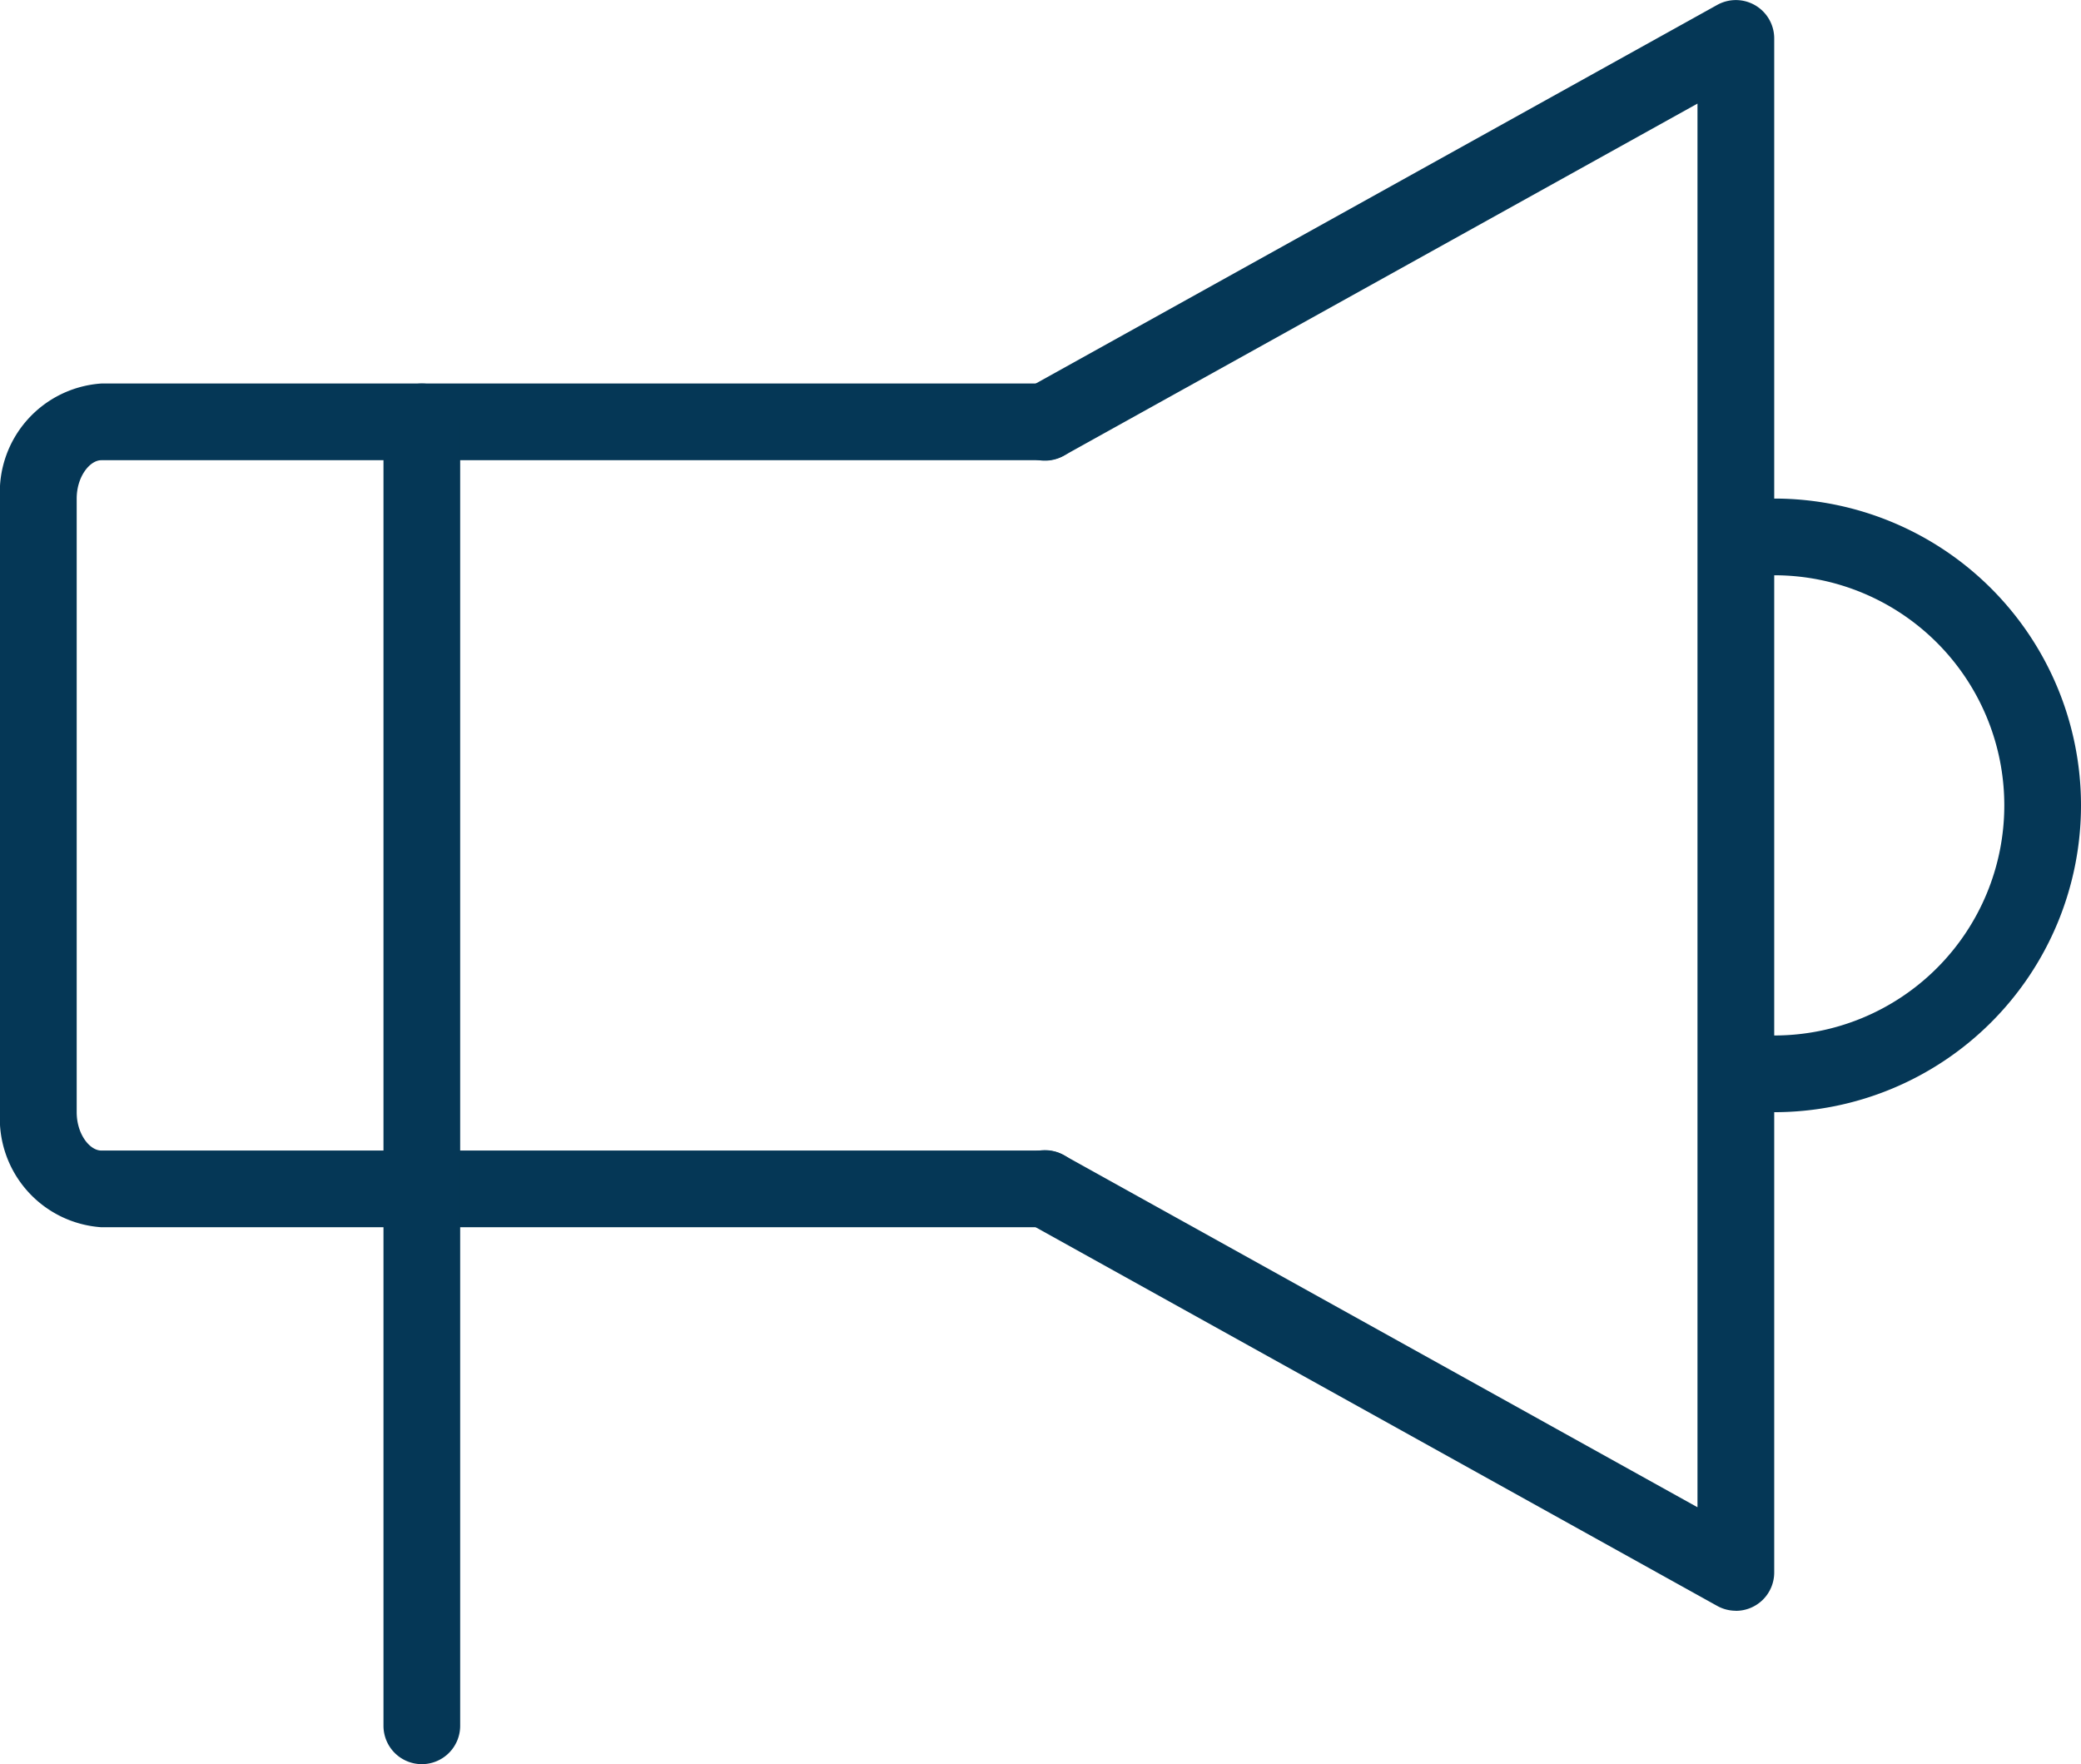
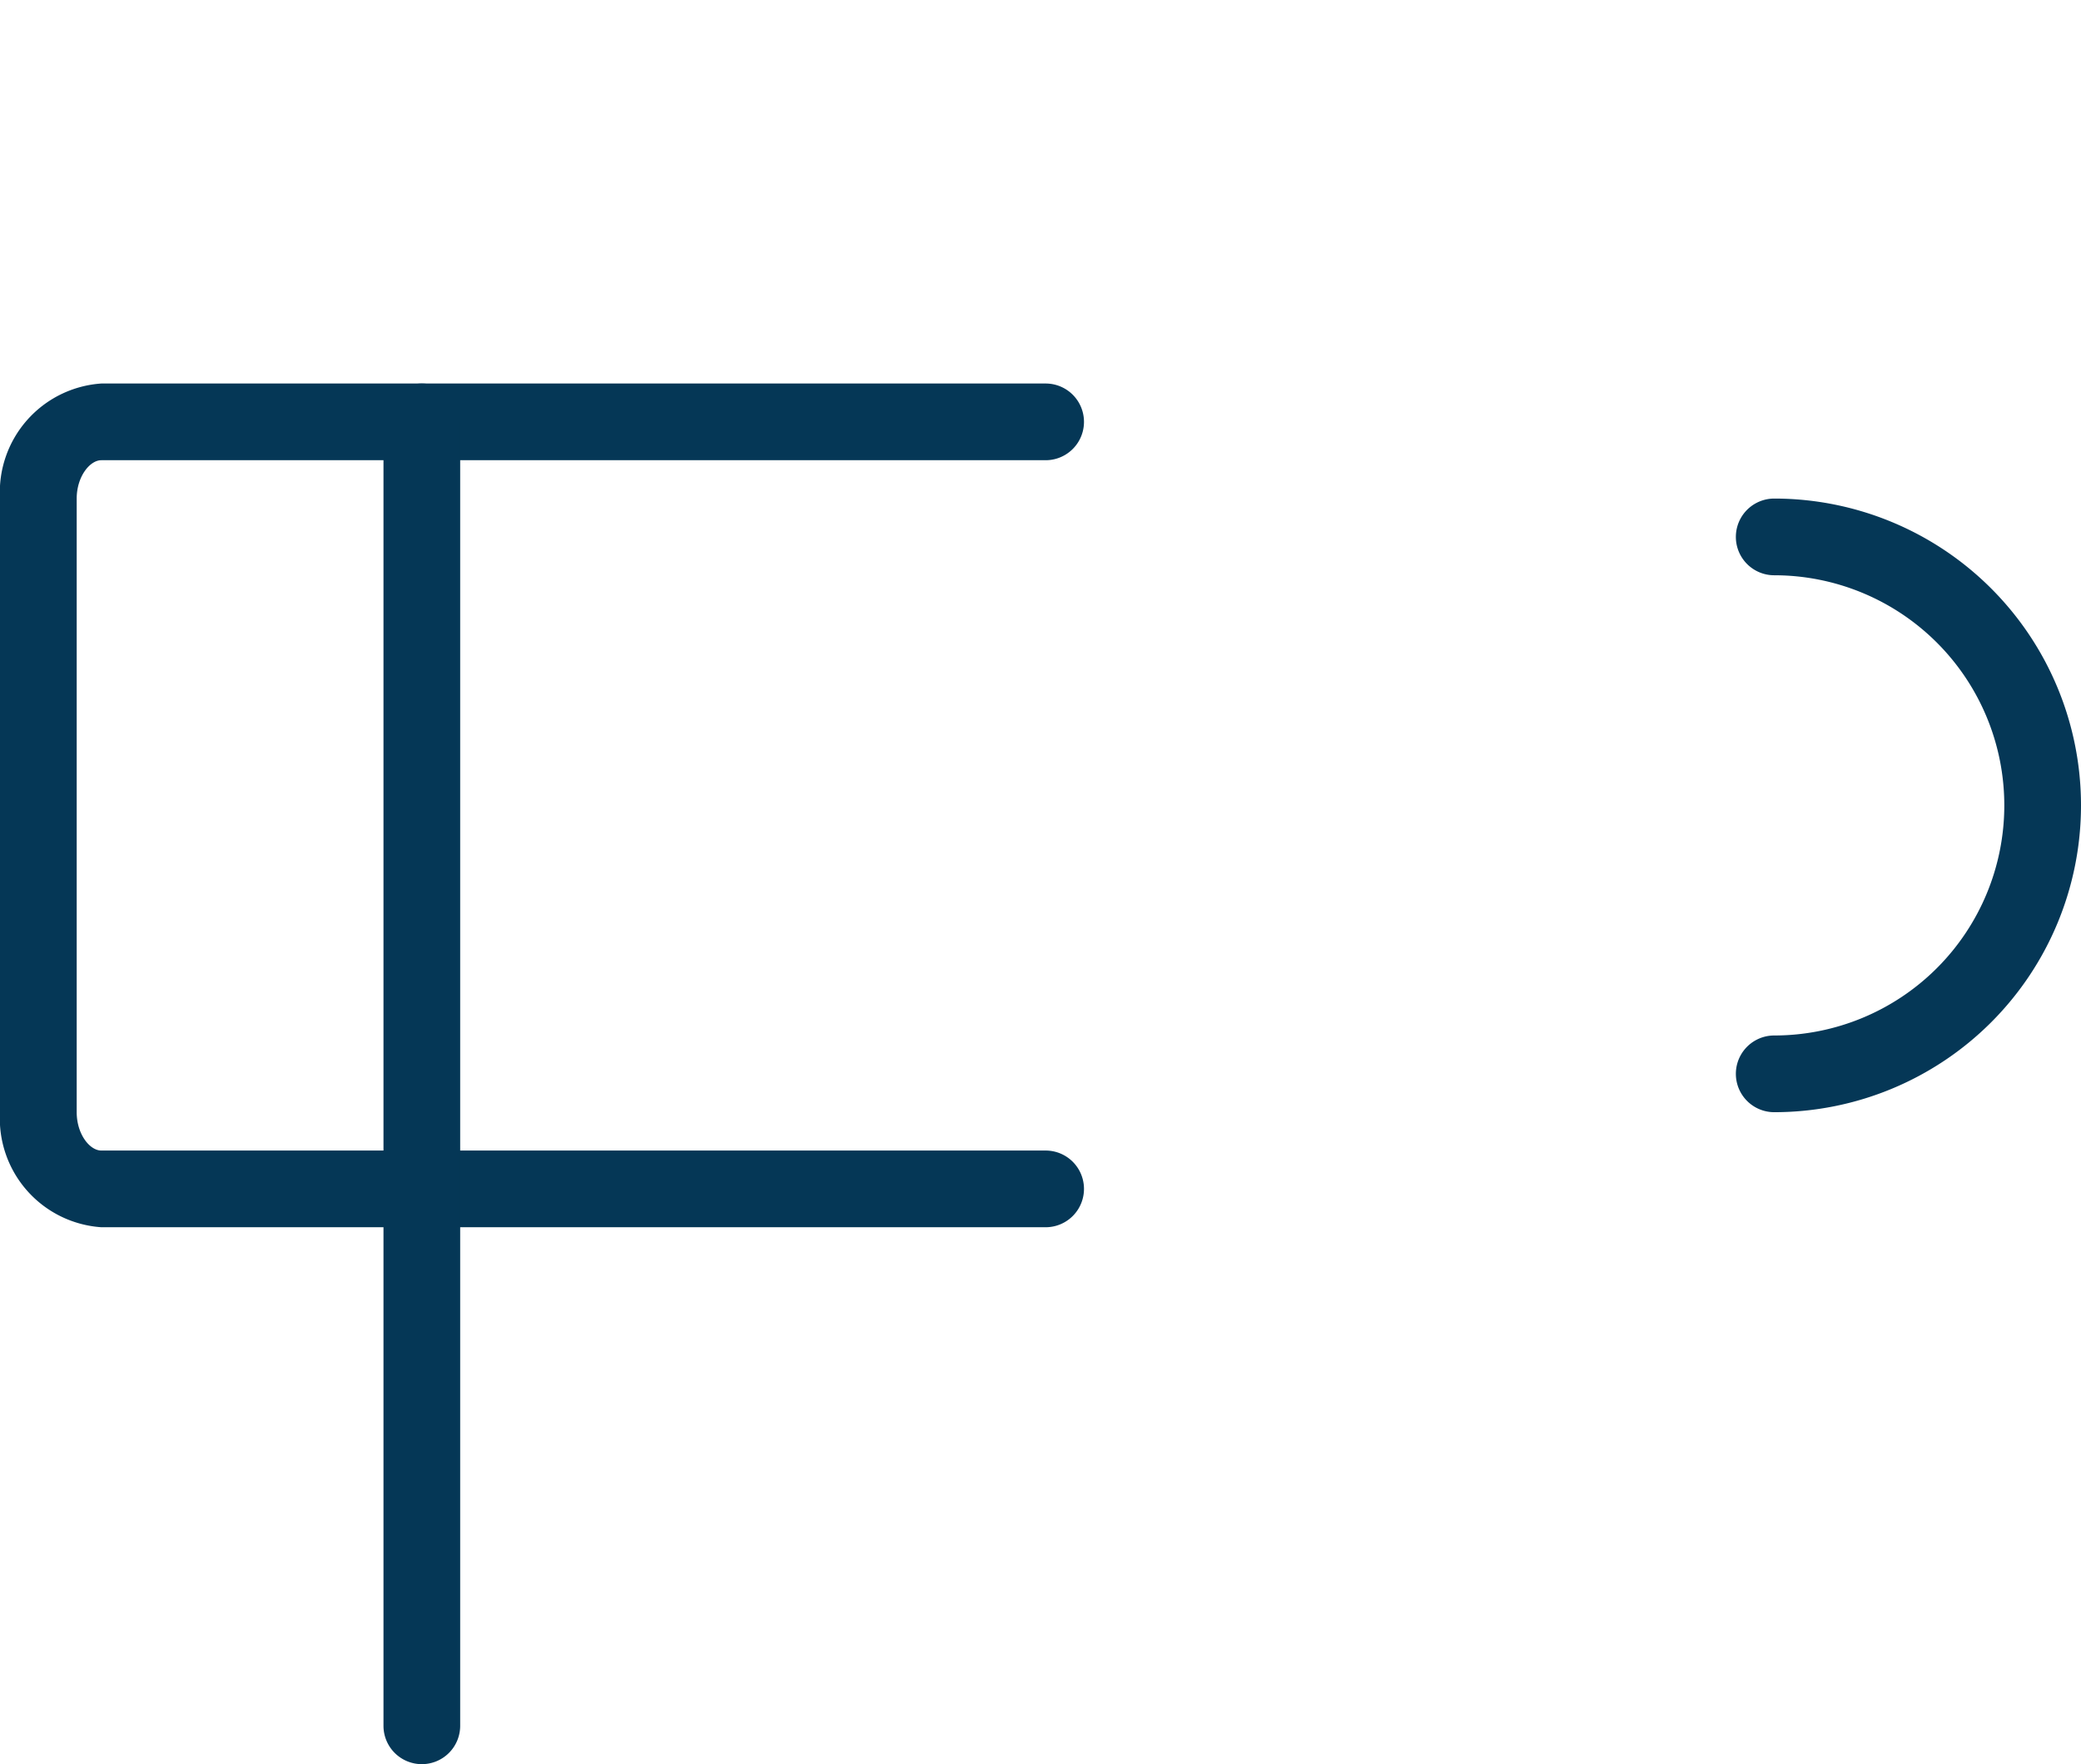
<svg xmlns="http://www.w3.org/2000/svg" width="54.266" height="46" viewBox="0 0 54.266 46">
  <g id="Group_16397" data-name="Group 16397" transform="translate(-1240.75 -951.5)">
    <g id="Group_16391" data-name="Group 16391" transform="translate(1241.75 952.5)">
      <path id="Path_23718" data-name="Path 23718" d="M392.015,632.45H367.391a2.841,2.841,0,0,1-2.642-3v-16a2.841,2.841,0,0,1,2.642-3h24.625a1,1,0,0,1,0,2H367.391c-.3,0-.642.428-.642,1v16c0,.572.339,1,.642,1h24.625a1,1,0,0,1,0,2Z" transform="translate(-365.749 -601.45)" fill="#053756" />
      <path id="Line_35" data-name="Line 35" d="M0,35a1,1,0,0,1-1-1V0A1,1,0,0,1,0-1,1,1,0,0,1,1,0V34A1,1,0,0,1,0,35Z" transform="translate(10 10)" fill="#053756" />
-       <path id="Path_23719" data-name="Path 23719" d="M415.749,642.45a1,1,0,0,1-.486-.126l-18-10a1,1,0,1,1,.971-1.748l16.514,9.175v-36.6l-16.514,9.175a1,1,0,1,1-.971-1.748l18-10a1,1,0,0,1,1.486.874v40a1,1,0,0,1-1,1Z" transform="translate(-371.483 -601.45)" fill="#053756" />
      <path id="Path_23720" data-name="Path 23720" d="M416.749,629.45a1,1,0,0,1,0-2,6,6,0,0,0,0-12,1,1,0,0,1,0-2,8,8,0,0,1,0,16Z" transform="translate(-371.483 -601.45)" fill="#053756" />
    </g>
  </g>
</svg>